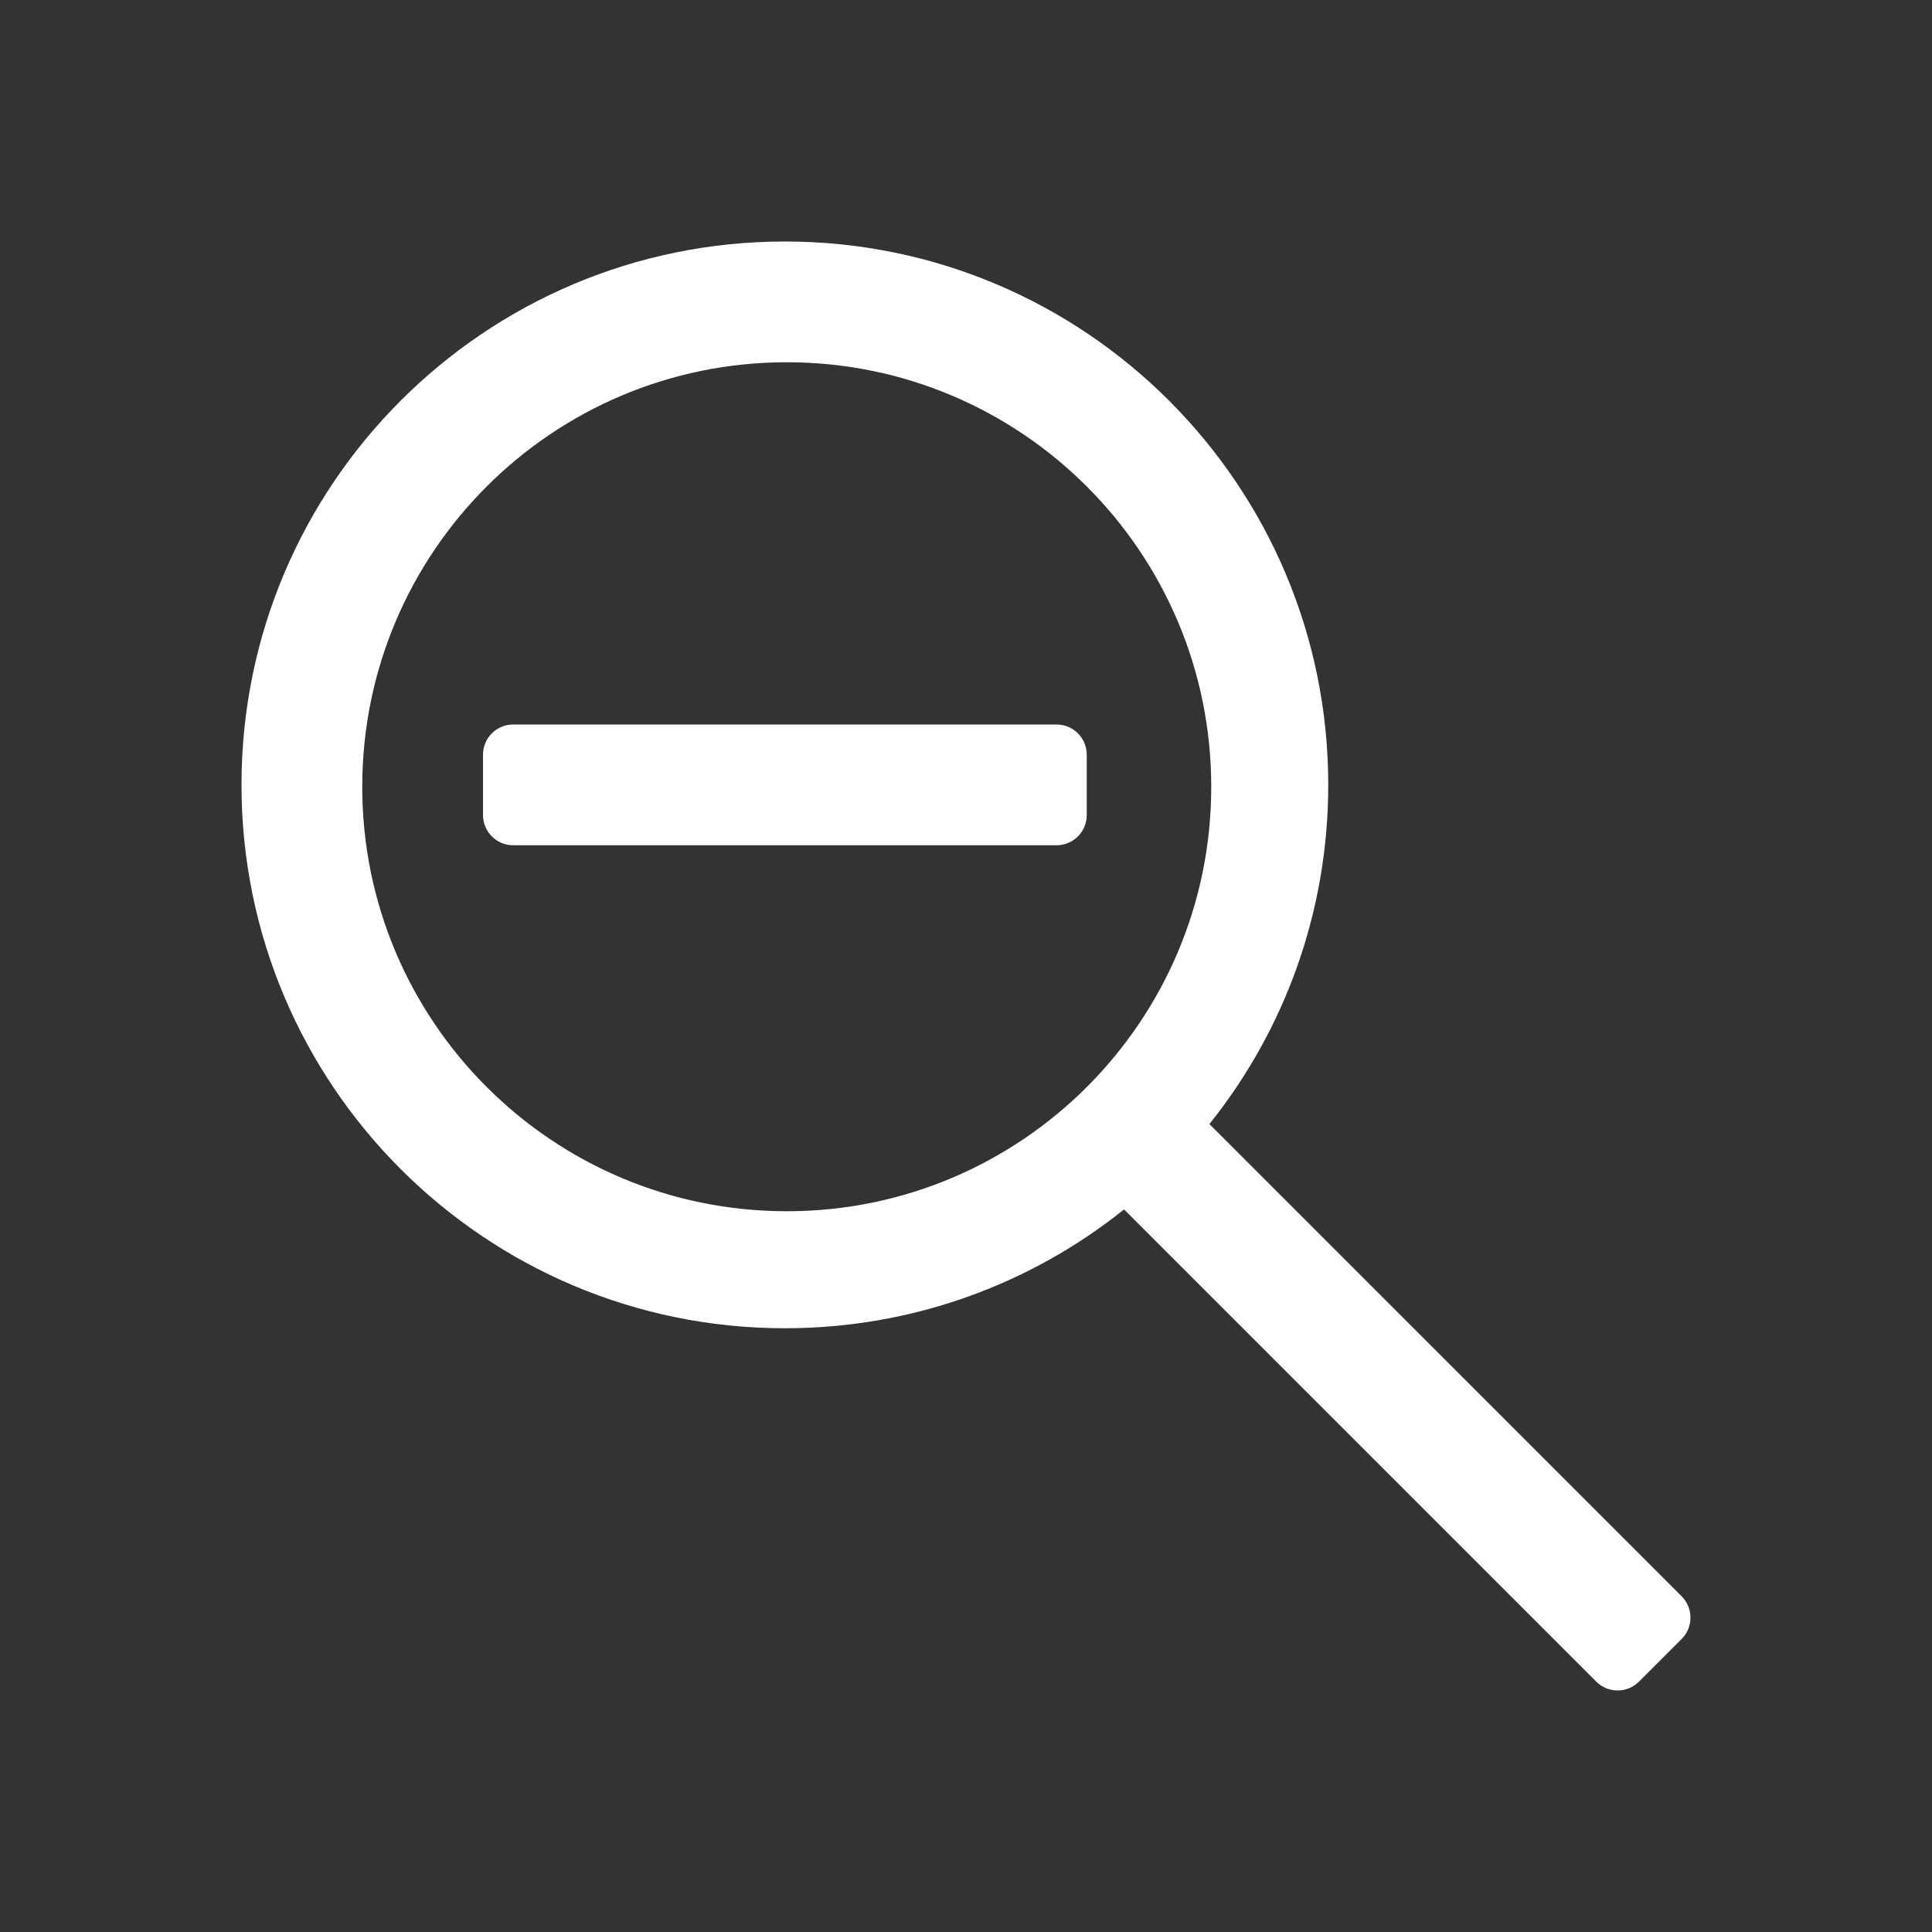
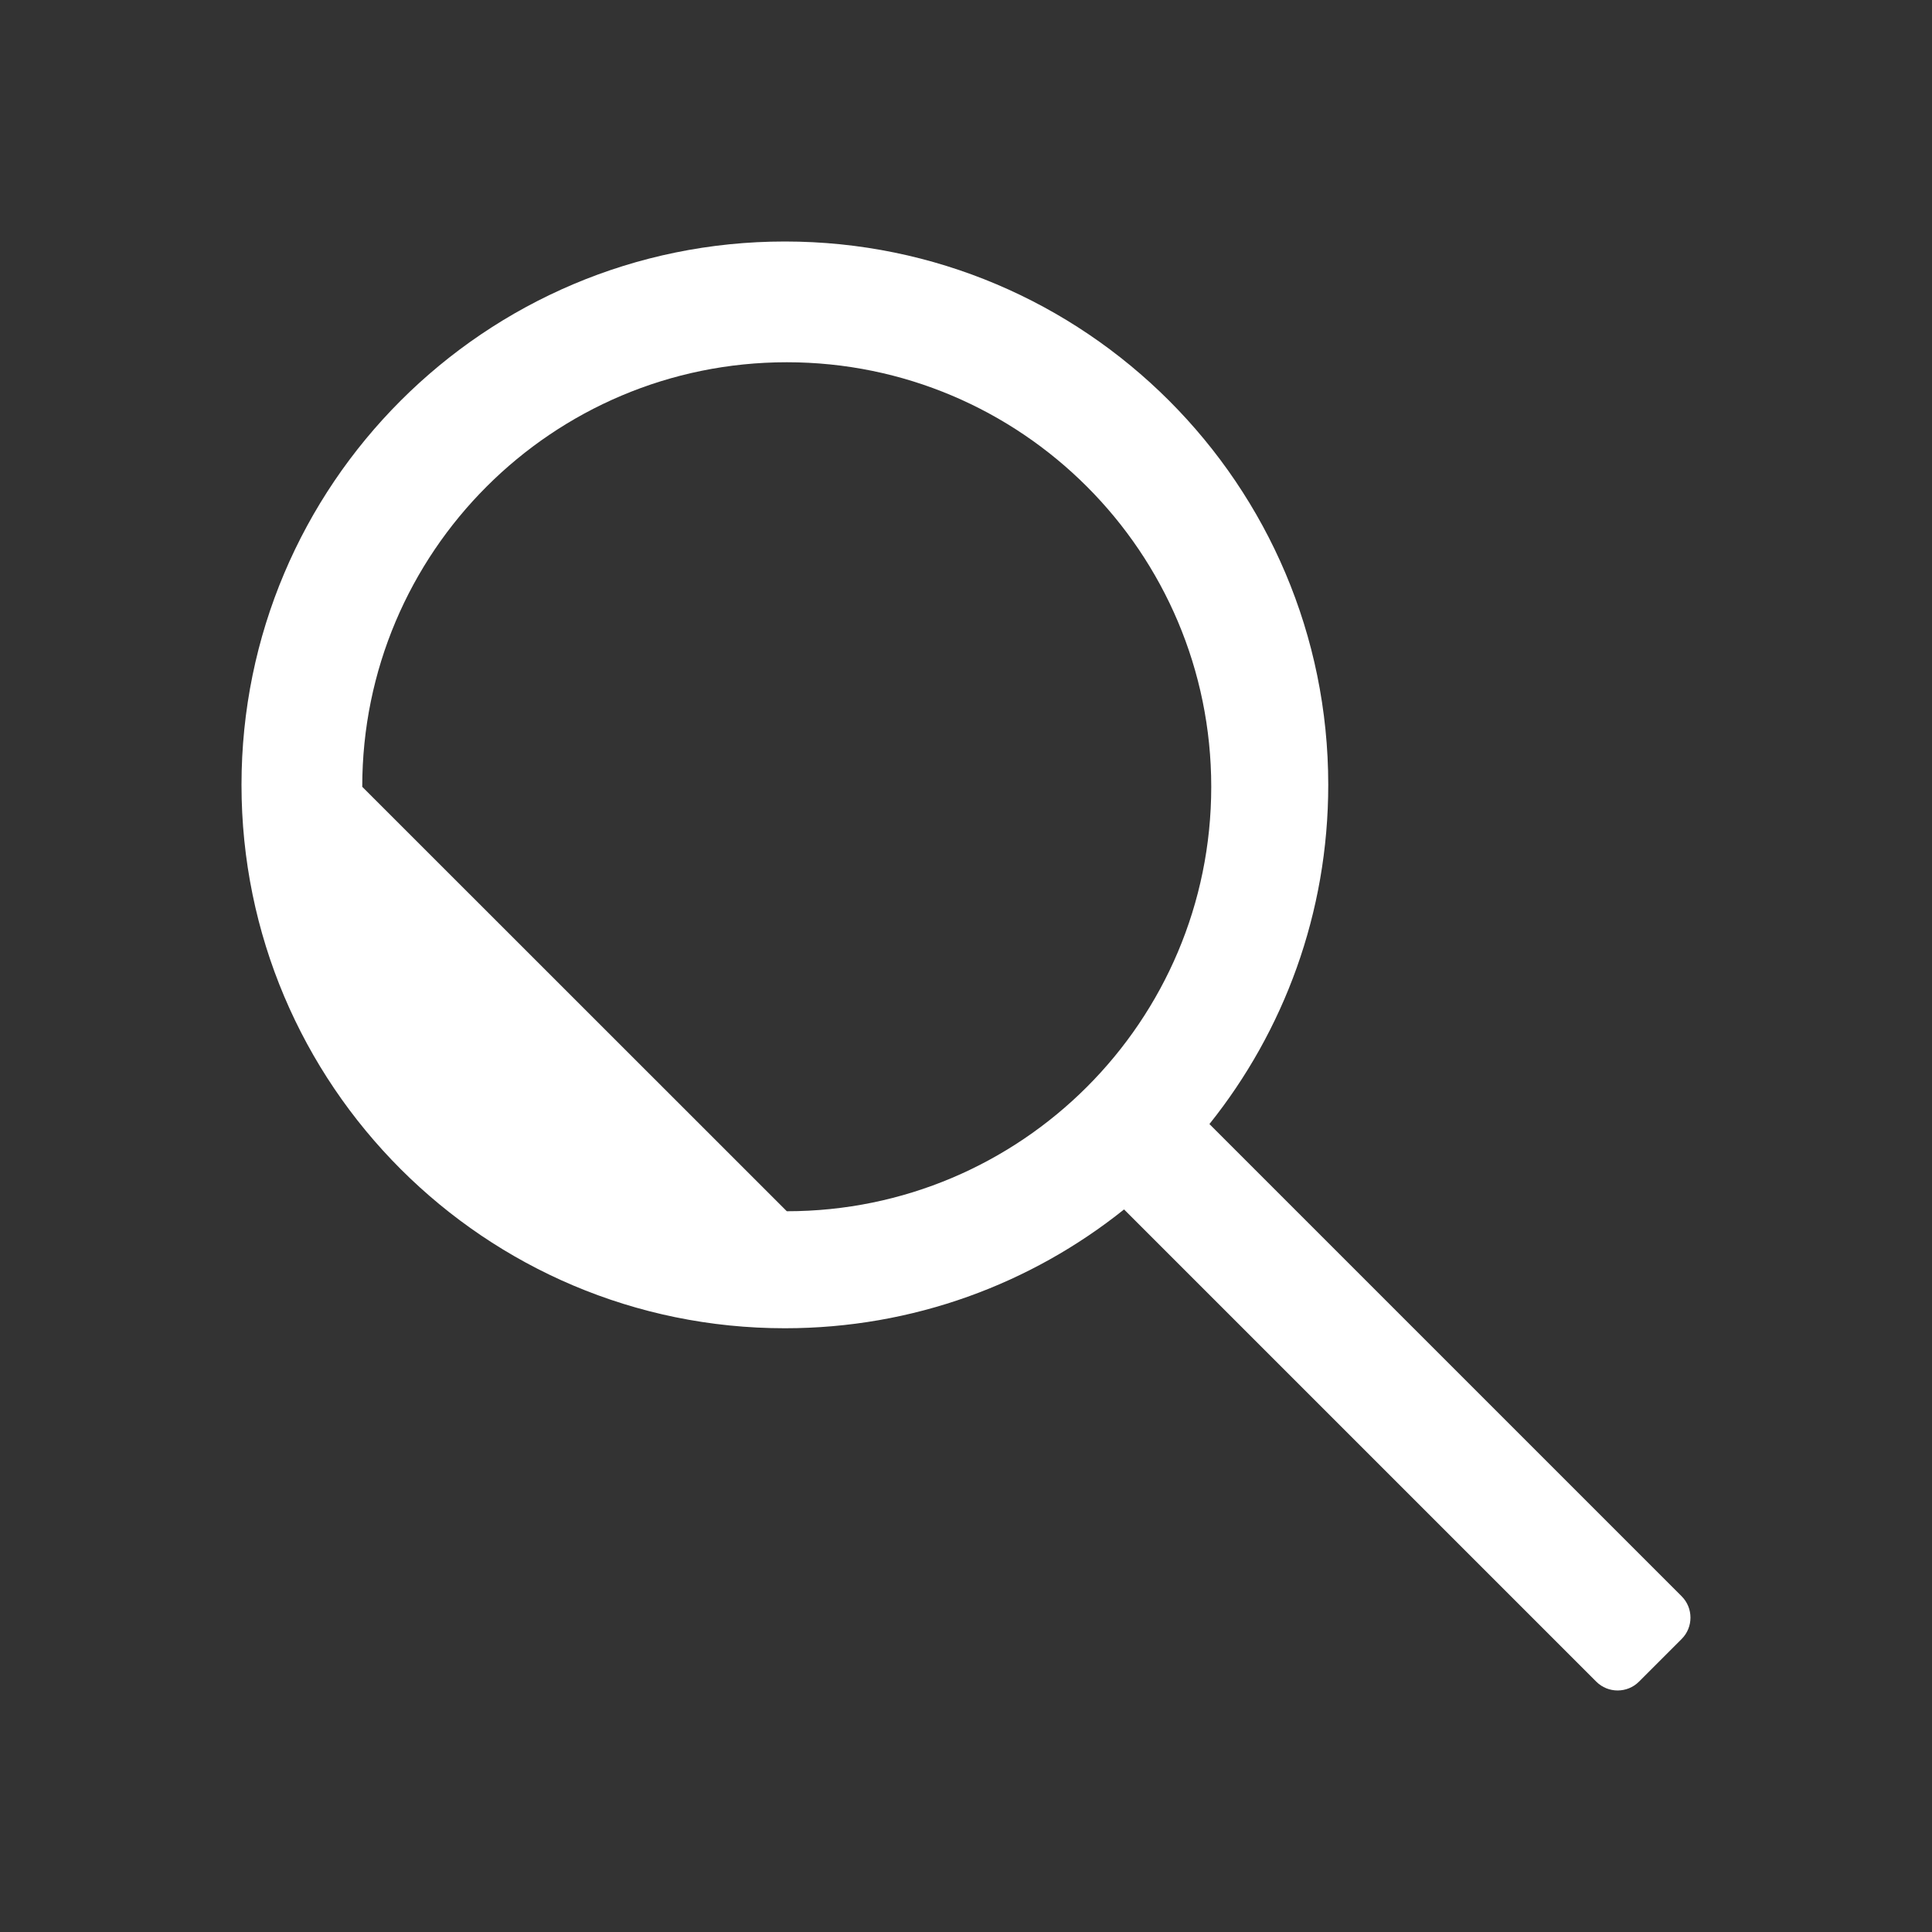
<svg xmlns="http://www.w3.org/2000/svg" width="16" height="16" viewBox="0 0 16 16" fill="none">
  <rect x="0" y="0" width="16" height="16" fill="#333333" stroke="none" />
-   <path d="M8.75 6C8.888 6 9 6.112 9 6.25V6.75C9 6.888 8.888 7 8.75 7C6.032 7 6.696 7 4.25 7C4.112 7 4 6.888 4 6.75V6.25C4 6.112 4.112 6 4.25 6C6.964 6 6.305 6 8.75 6Z" fill="white" />
-   <path fill-rule="evenodd" clip-rule="evenodd" d="M6.5 11C7.563 11 8.539 10.632 9.309 10.016L13.22 13.927C13.317 14.024 13.476 14.024 13.573 13.927L13.927 13.573C14.024 13.476 14.024 13.317 13.927 13.22L10.016 9.309C10.632 8.539 11 7.562 11 6.5C11 4.015 8.985 2 6.5 2C4.015 2 2 4.015 2 6.5C2 8.985 4.015 11 6.5 11ZM6.516 10.031C8.457 10.031 10.031 8.457 10.031 6.516C10.031 4.574 8.457 3 6.516 3C4.574 3 3 4.574 3 6.516C3 8.457 4.574 10.031 6.516 10.031Z" fill="white" />
+   <path fill-rule="evenodd" clip-rule="evenodd" d="M6.5 11C7.563 11 8.539 10.632 9.309 10.016L13.22 13.927C13.317 14.024 13.476 14.024 13.573 13.927L13.927 13.573C14.024 13.476 14.024 13.317 13.927 13.22L10.016 9.309C10.632 8.539 11 7.562 11 6.5C11 4.015 8.985 2 6.5 2C4.015 2 2 4.015 2 6.5C2 8.985 4.015 11 6.5 11ZM6.516 10.031C8.457 10.031 10.031 8.457 10.031 6.516C10.031 4.574 8.457 3 6.516 3C4.574 3 3 4.574 3 6.516Z" fill="white" />
</svg>